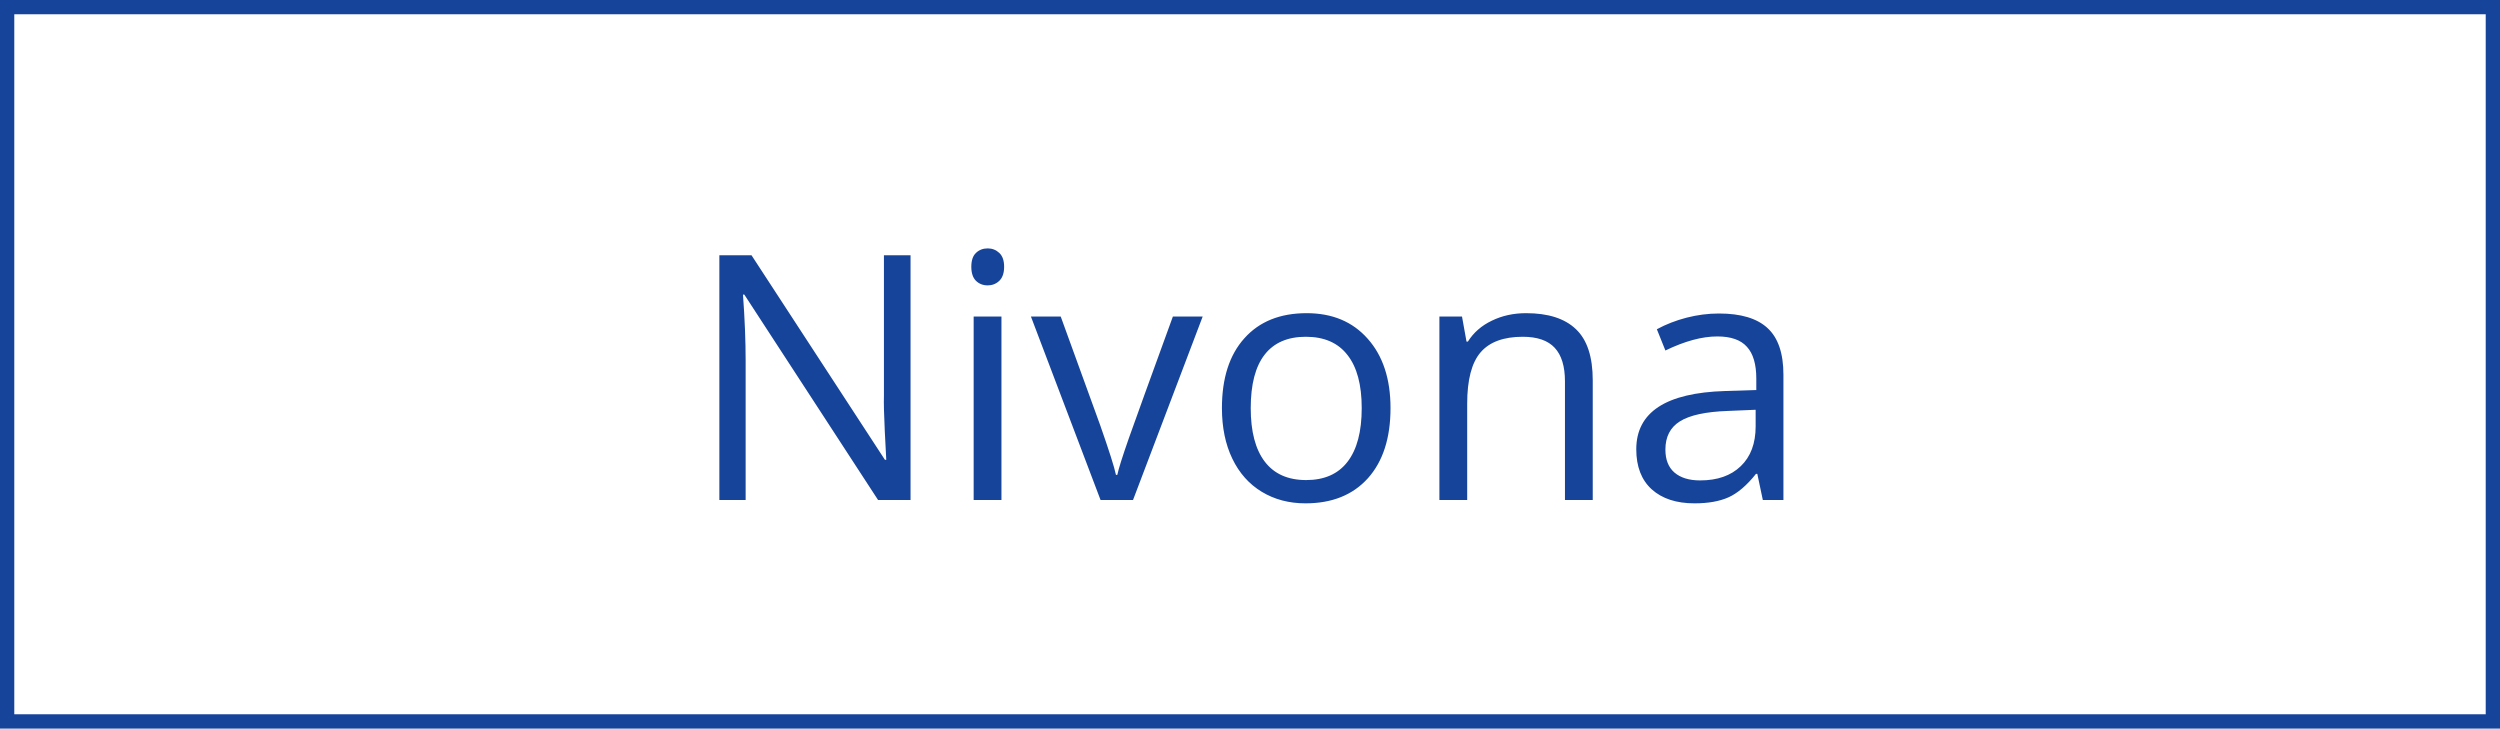
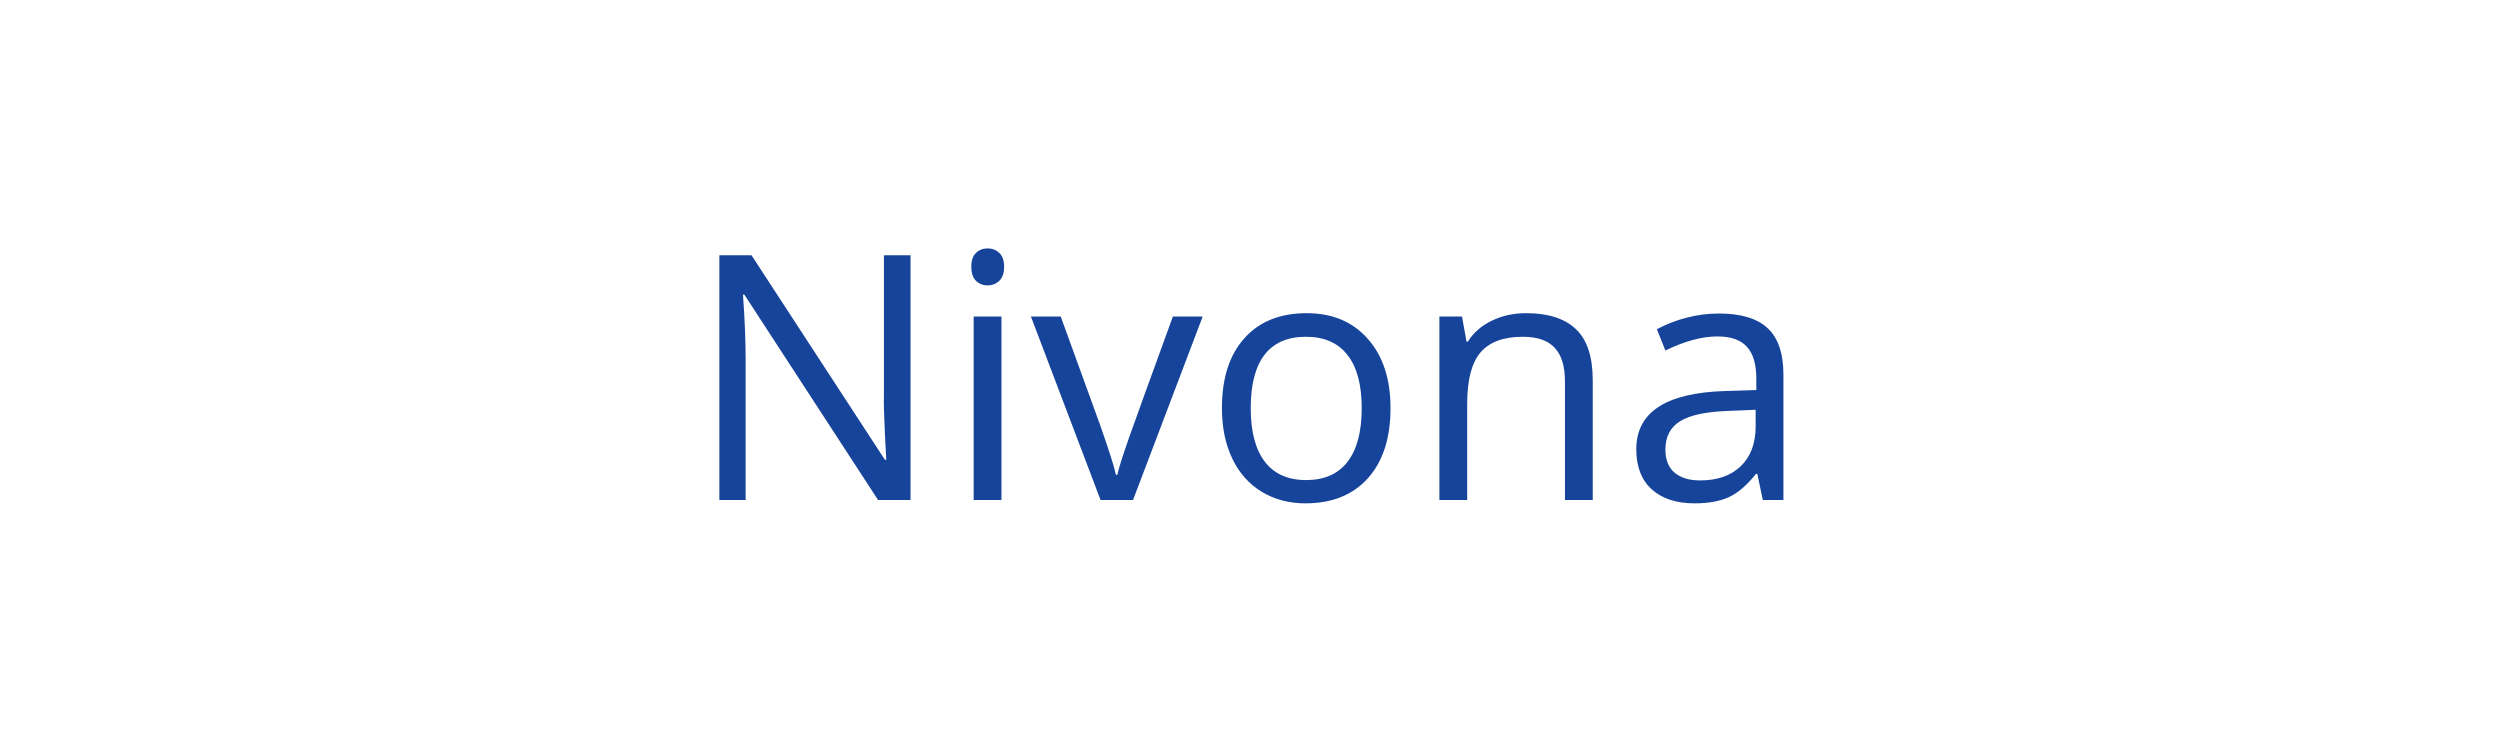
<svg xmlns="http://www.w3.org/2000/svg" width="175" height="51" viewBox="0 0 175 51" fill="none">
  <path d="M63.738 35H61.465L52.102 20.621H52.008C52.133 22.309 52.195 23.855 52.195 25.262V35H50.355V17.867H52.605L61.945 32.188H62.039C62.023 31.977 61.988 31.301 61.934 30.16C61.879 29.012 61.859 28.191 61.875 27.699V17.867H63.738V35ZM70.102 35H68.156V22.156H70.102V35ZM67.992 18.676C67.992 18.23 68.102 17.906 68.32 17.703C68.539 17.492 68.812 17.387 69.141 17.387C69.453 17.387 69.723 17.492 69.949 17.703C70.176 17.914 70.289 18.238 70.289 18.676C70.289 19.113 70.176 19.441 69.949 19.66C69.723 19.871 69.453 19.977 69.141 19.977C68.812 19.977 68.539 19.871 68.32 19.66C68.102 19.441 67.992 19.113 67.992 18.676ZM77.039 35L72.164 22.156H74.25L77.016 29.773C77.641 31.555 78.008 32.711 78.117 33.242H78.211C78.297 32.828 78.566 31.973 79.019 30.676C79.481 29.371 80.508 26.531 82.102 22.156H84.188L79.312 35H77.039ZM97.336 28.566C97.336 30.66 96.809 32.297 95.754 33.477C94.699 34.648 93.242 35.234 91.383 35.234C90.234 35.234 89.215 34.965 88.324 34.426C87.434 33.887 86.746 33.113 86.262 32.105C85.777 31.098 85.535 29.918 85.535 28.566C85.535 26.473 86.059 24.844 87.106 23.68C88.152 22.508 89.606 21.922 91.465 21.922C93.262 21.922 94.688 22.52 95.742 23.715C96.805 24.91 97.336 26.527 97.336 28.566ZM87.551 28.566C87.551 30.207 87.879 31.457 88.535 32.316C89.191 33.176 90.156 33.605 91.43 33.605C92.703 33.605 93.668 33.18 94.324 32.328C94.988 31.469 95.32 30.215 95.32 28.566C95.32 26.934 94.988 25.695 94.324 24.852C93.668 24 92.695 23.574 91.406 23.574C90.133 23.574 89.172 23.992 88.523 24.828C87.875 25.664 87.551 26.91 87.551 28.566ZM109.547 35V26.691C109.547 25.645 109.309 24.863 108.832 24.348C108.355 23.832 107.609 23.574 106.594 23.574C105.25 23.574 104.266 23.938 103.641 24.664C103.016 25.391 102.703 26.59 102.703 28.262V35H100.758V22.156H102.34L102.656 23.914H102.75C103.148 23.281 103.707 22.793 104.426 22.449C105.145 22.098 105.945 21.922 106.828 21.922C108.375 21.922 109.539 22.297 110.32 23.047C111.102 23.789 111.492 24.98 111.492 26.621V35H109.547ZM123.398 35L123.012 33.172H122.918C122.277 33.977 121.637 34.523 120.996 34.812C120.363 35.094 119.57 35.234 118.617 35.234C117.344 35.234 116.344 34.906 115.617 34.25C114.898 33.594 114.539 32.66 114.539 31.449C114.539 28.855 116.613 27.496 120.762 27.371L122.941 27.301V26.504C122.941 25.496 122.723 24.754 122.285 24.277C121.855 23.793 121.164 23.551 120.211 23.551C119.141 23.551 117.93 23.879 116.578 24.535L115.98 23.047C116.613 22.703 117.305 22.434 118.055 22.238C118.812 22.043 119.57 21.945 120.328 21.945C121.859 21.945 122.992 22.285 123.727 22.965C124.469 23.645 124.84 24.734 124.84 26.234V35H123.398ZM119.004 33.629C120.215 33.629 121.164 33.297 121.852 32.633C122.547 31.969 122.895 31.039 122.895 29.844V28.684L120.949 28.766C119.402 28.82 118.285 29.062 117.598 29.492C116.918 29.914 116.578 30.574 116.578 31.473C116.578 32.176 116.789 32.711 117.211 33.078C117.641 33.445 118.238 33.629 119.004 33.629Z" fill="#17449B" />
-   <rect x="0.5" y="0.5" width="174" height="50" stroke="#17449B" />
</svg>